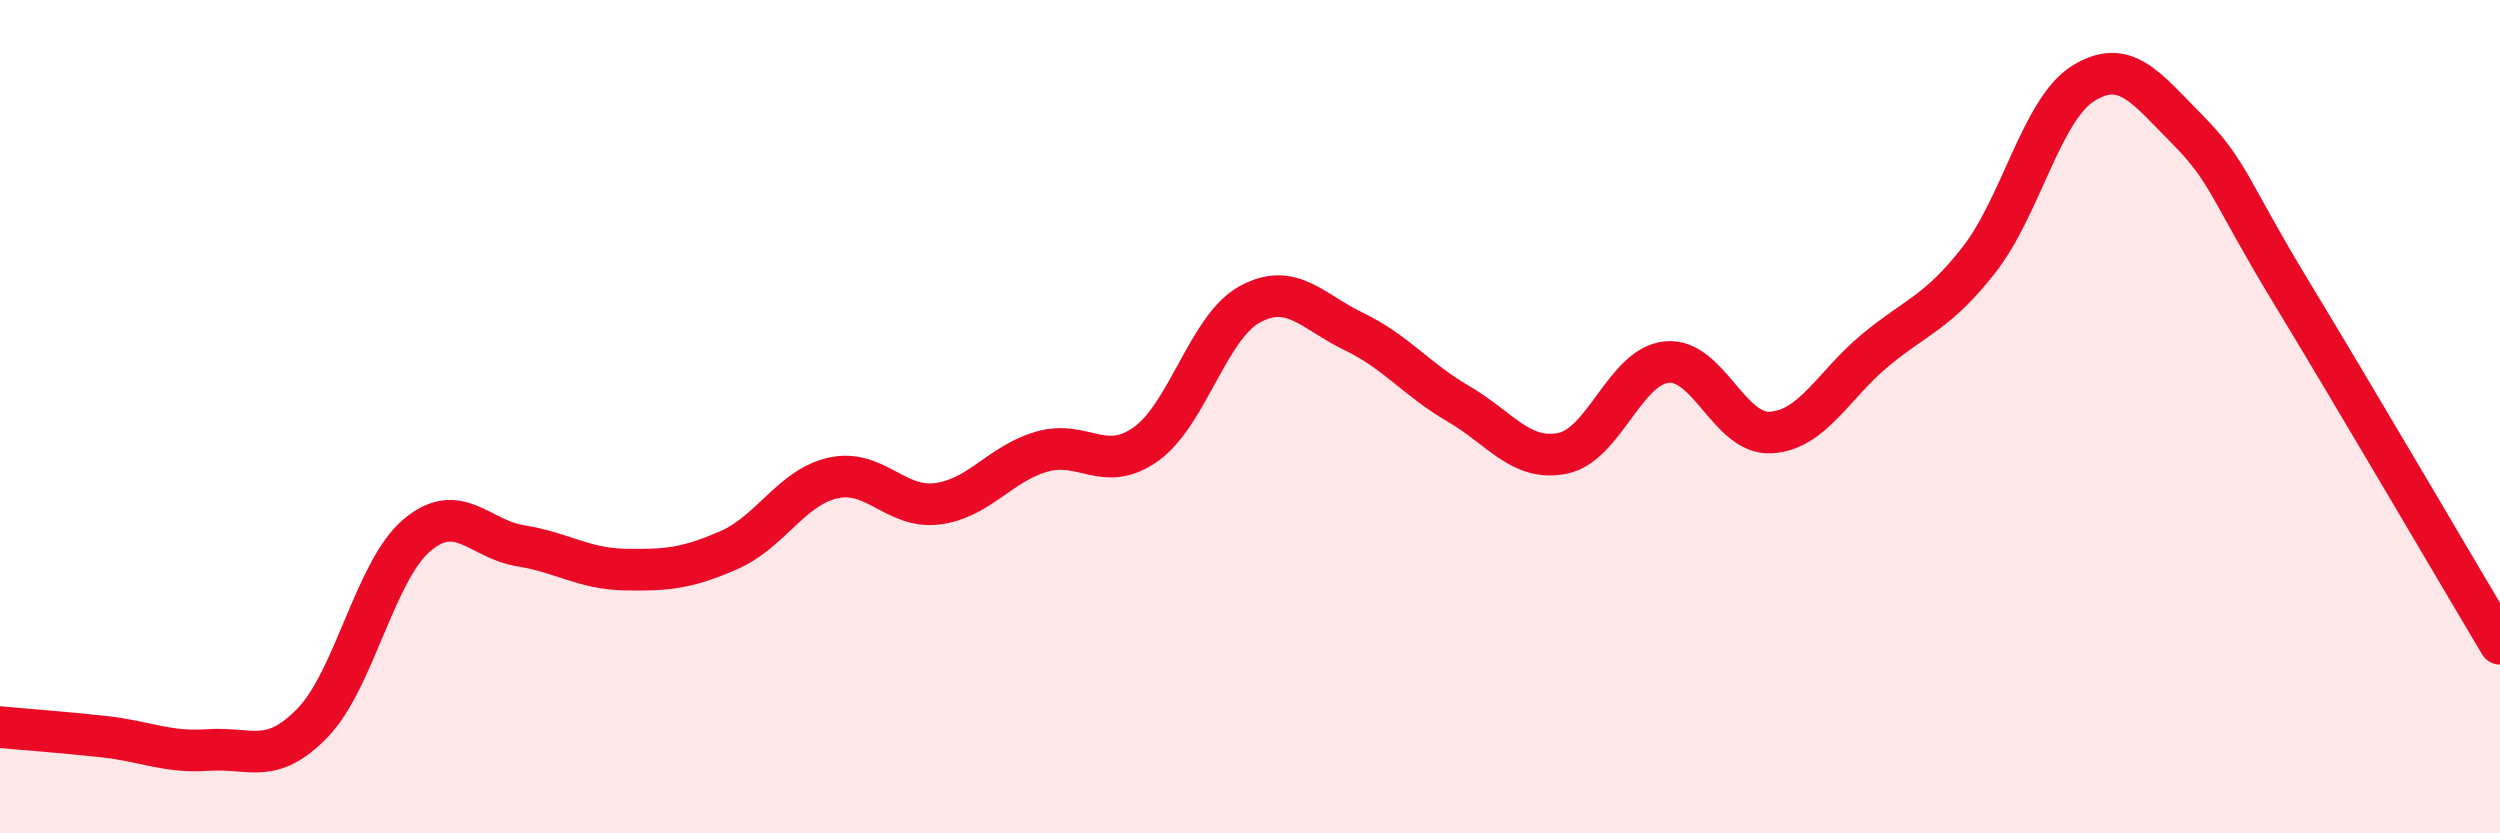
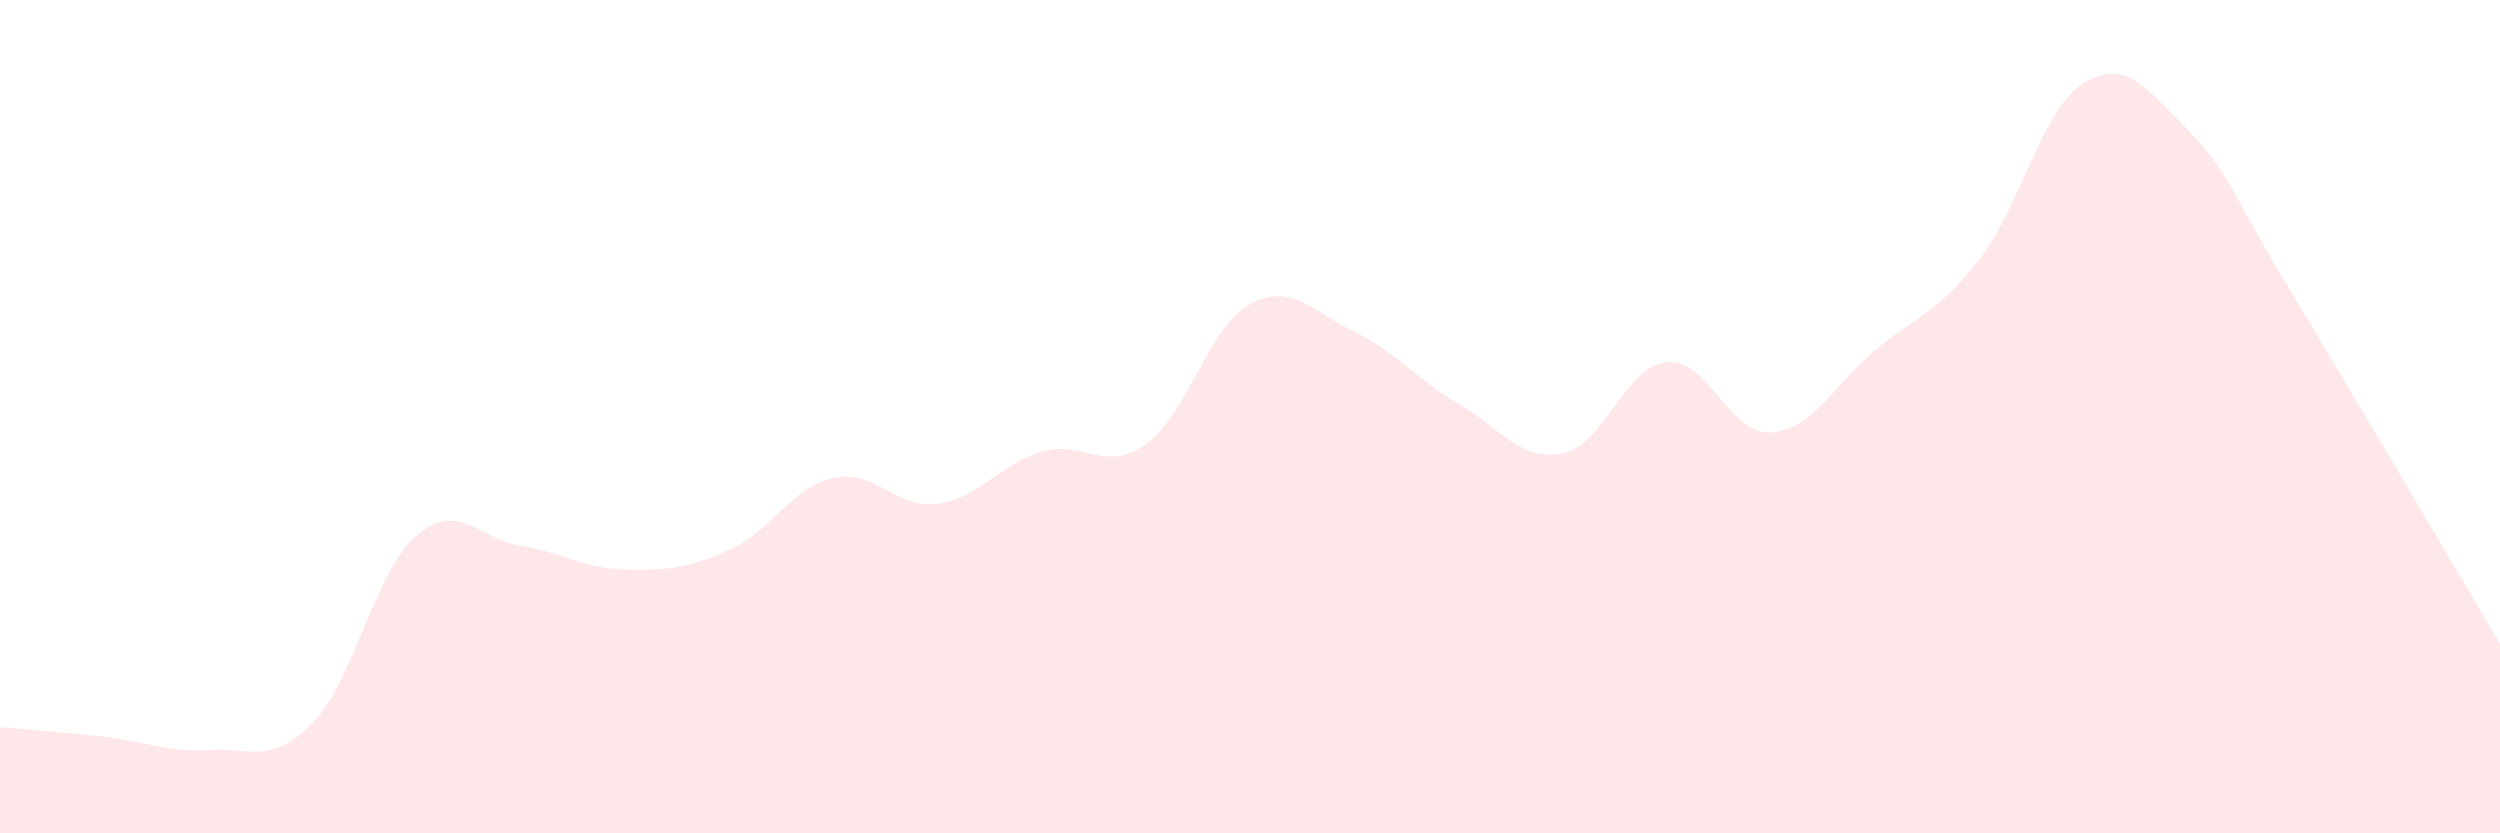
<svg xmlns="http://www.w3.org/2000/svg" width="60" height="20" viewBox="0 0 60 20">
  <path d="M 0,17.45 C 0.5,17.5 1.5,17.57 2.5,17.68 C 3.5,17.79 4,18.07 5,18 C 6,17.93 6.5,18.38 7.5,17.35 C 8.5,16.32 9,13.7 10,12.85 C 11,12 11.5,12.94 12.5,13.1 C 13.5,13.26 14,13.65 15,13.67 C 16,13.69 16.5,13.64 17.5,13.2 C 18.5,12.76 19,11.69 20,11.47 C 21,11.25 21.5,12.22 22.5,12.09 C 23.5,11.96 24,11.13 25,10.84 C 26,10.55 26.5,11.37 27.5,10.66 C 28.5,9.95 29,7.84 30,7.3 C 31,6.76 31.5,7.48 32.5,7.96 C 33.5,8.44 34,9.11 35,9.69 C 36,10.27 36.5,11.08 37.5,10.88 C 38.5,10.68 39,8.79 40,8.69 C 41,8.59 41.5,10.44 42.5,10.38 C 43.5,10.32 44,9.24 45,8.41 C 46,7.58 46.5,7.51 47.5,6.23 C 48.5,4.95 49,2.62 50,2 C 51,1.38 51.5,2.1 52.5,3.11 C 53.5,4.12 53.5,4.56 55,7.03 C 56.5,9.5 59,13.77 60,15.45L60 20L0 20Z" fill="#EB0A25" opacity="0.1" stroke-linecap="round" stroke-linejoin="round" />
-   <path d="M 0,17.45 C 0.5,17.5 1.5,17.57 2.5,17.68 C 3.5,17.79 4,18.07 5,18 C 6,17.93 6.5,18.38 7.5,17.35 C 8.5,16.32 9,13.7 10,12.85 C 11,12 11.5,12.94 12.5,13.1 C 13.5,13.26 14,13.65 15,13.67 C 16,13.69 16.5,13.64 17.5,13.2 C 18.5,12.76 19,11.69 20,11.47 C 21,11.25 21.5,12.22 22.5,12.09 C 23.5,11.96 24,11.13 25,10.84 C 26,10.55 26.5,11.37 27.5,10.66 C 28.5,9.95 29,7.84 30,7.3 C 31,6.76 31.5,7.48 32.5,7.96 C 33.5,8.44 34,9.11 35,9.69 C 36,10.27 36.5,11.08 37.5,10.88 C 38.5,10.68 39,8.79 40,8.69 C 41,8.59 41.5,10.44 42.5,10.38 C 43.5,10.32 44,9.24 45,8.41 C 46,7.58 46.5,7.51 47.5,6.23 C 48.5,4.95 49,2.62 50,2 C 51,1.38 51.5,2.1 52.5,3.11 C 53.5,4.12 53.5,4.56 55,7.03 C 56.5,9.5 59,13.77 60,15.45" stroke="#EB0A25" stroke-width="1" fill="none" stroke-linecap="round" stroke-linejoin="round" />
</svg>